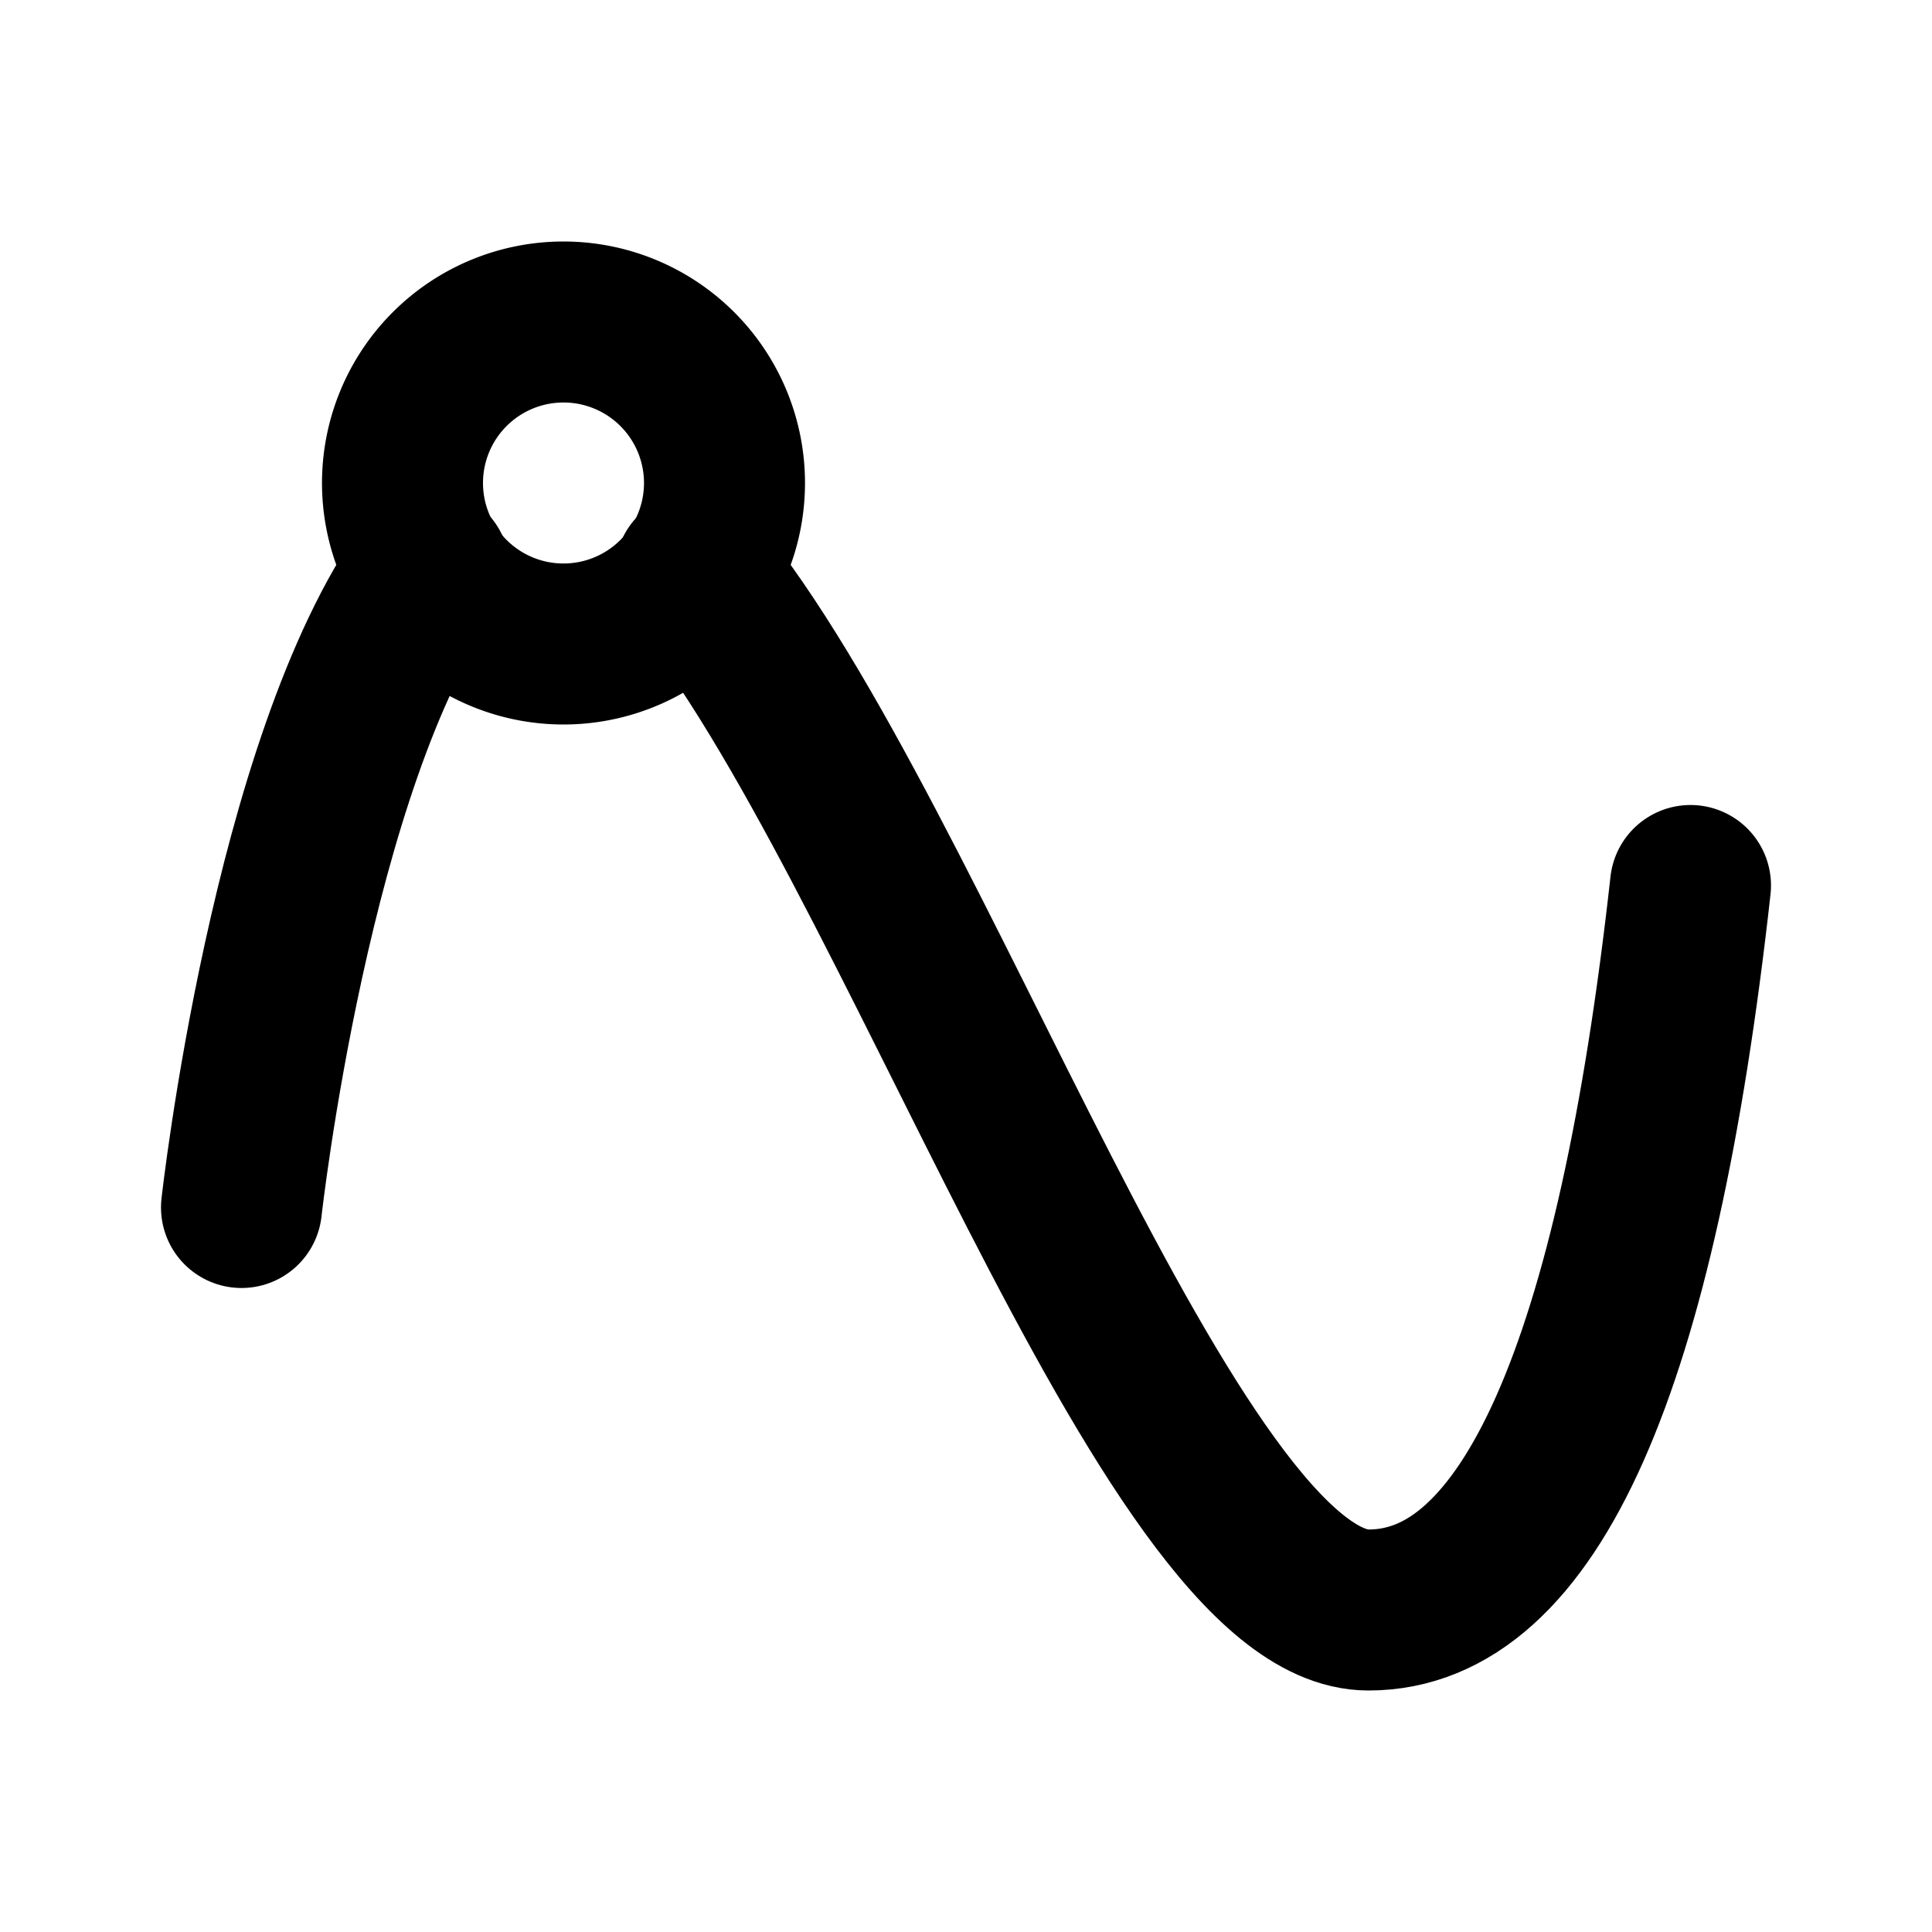
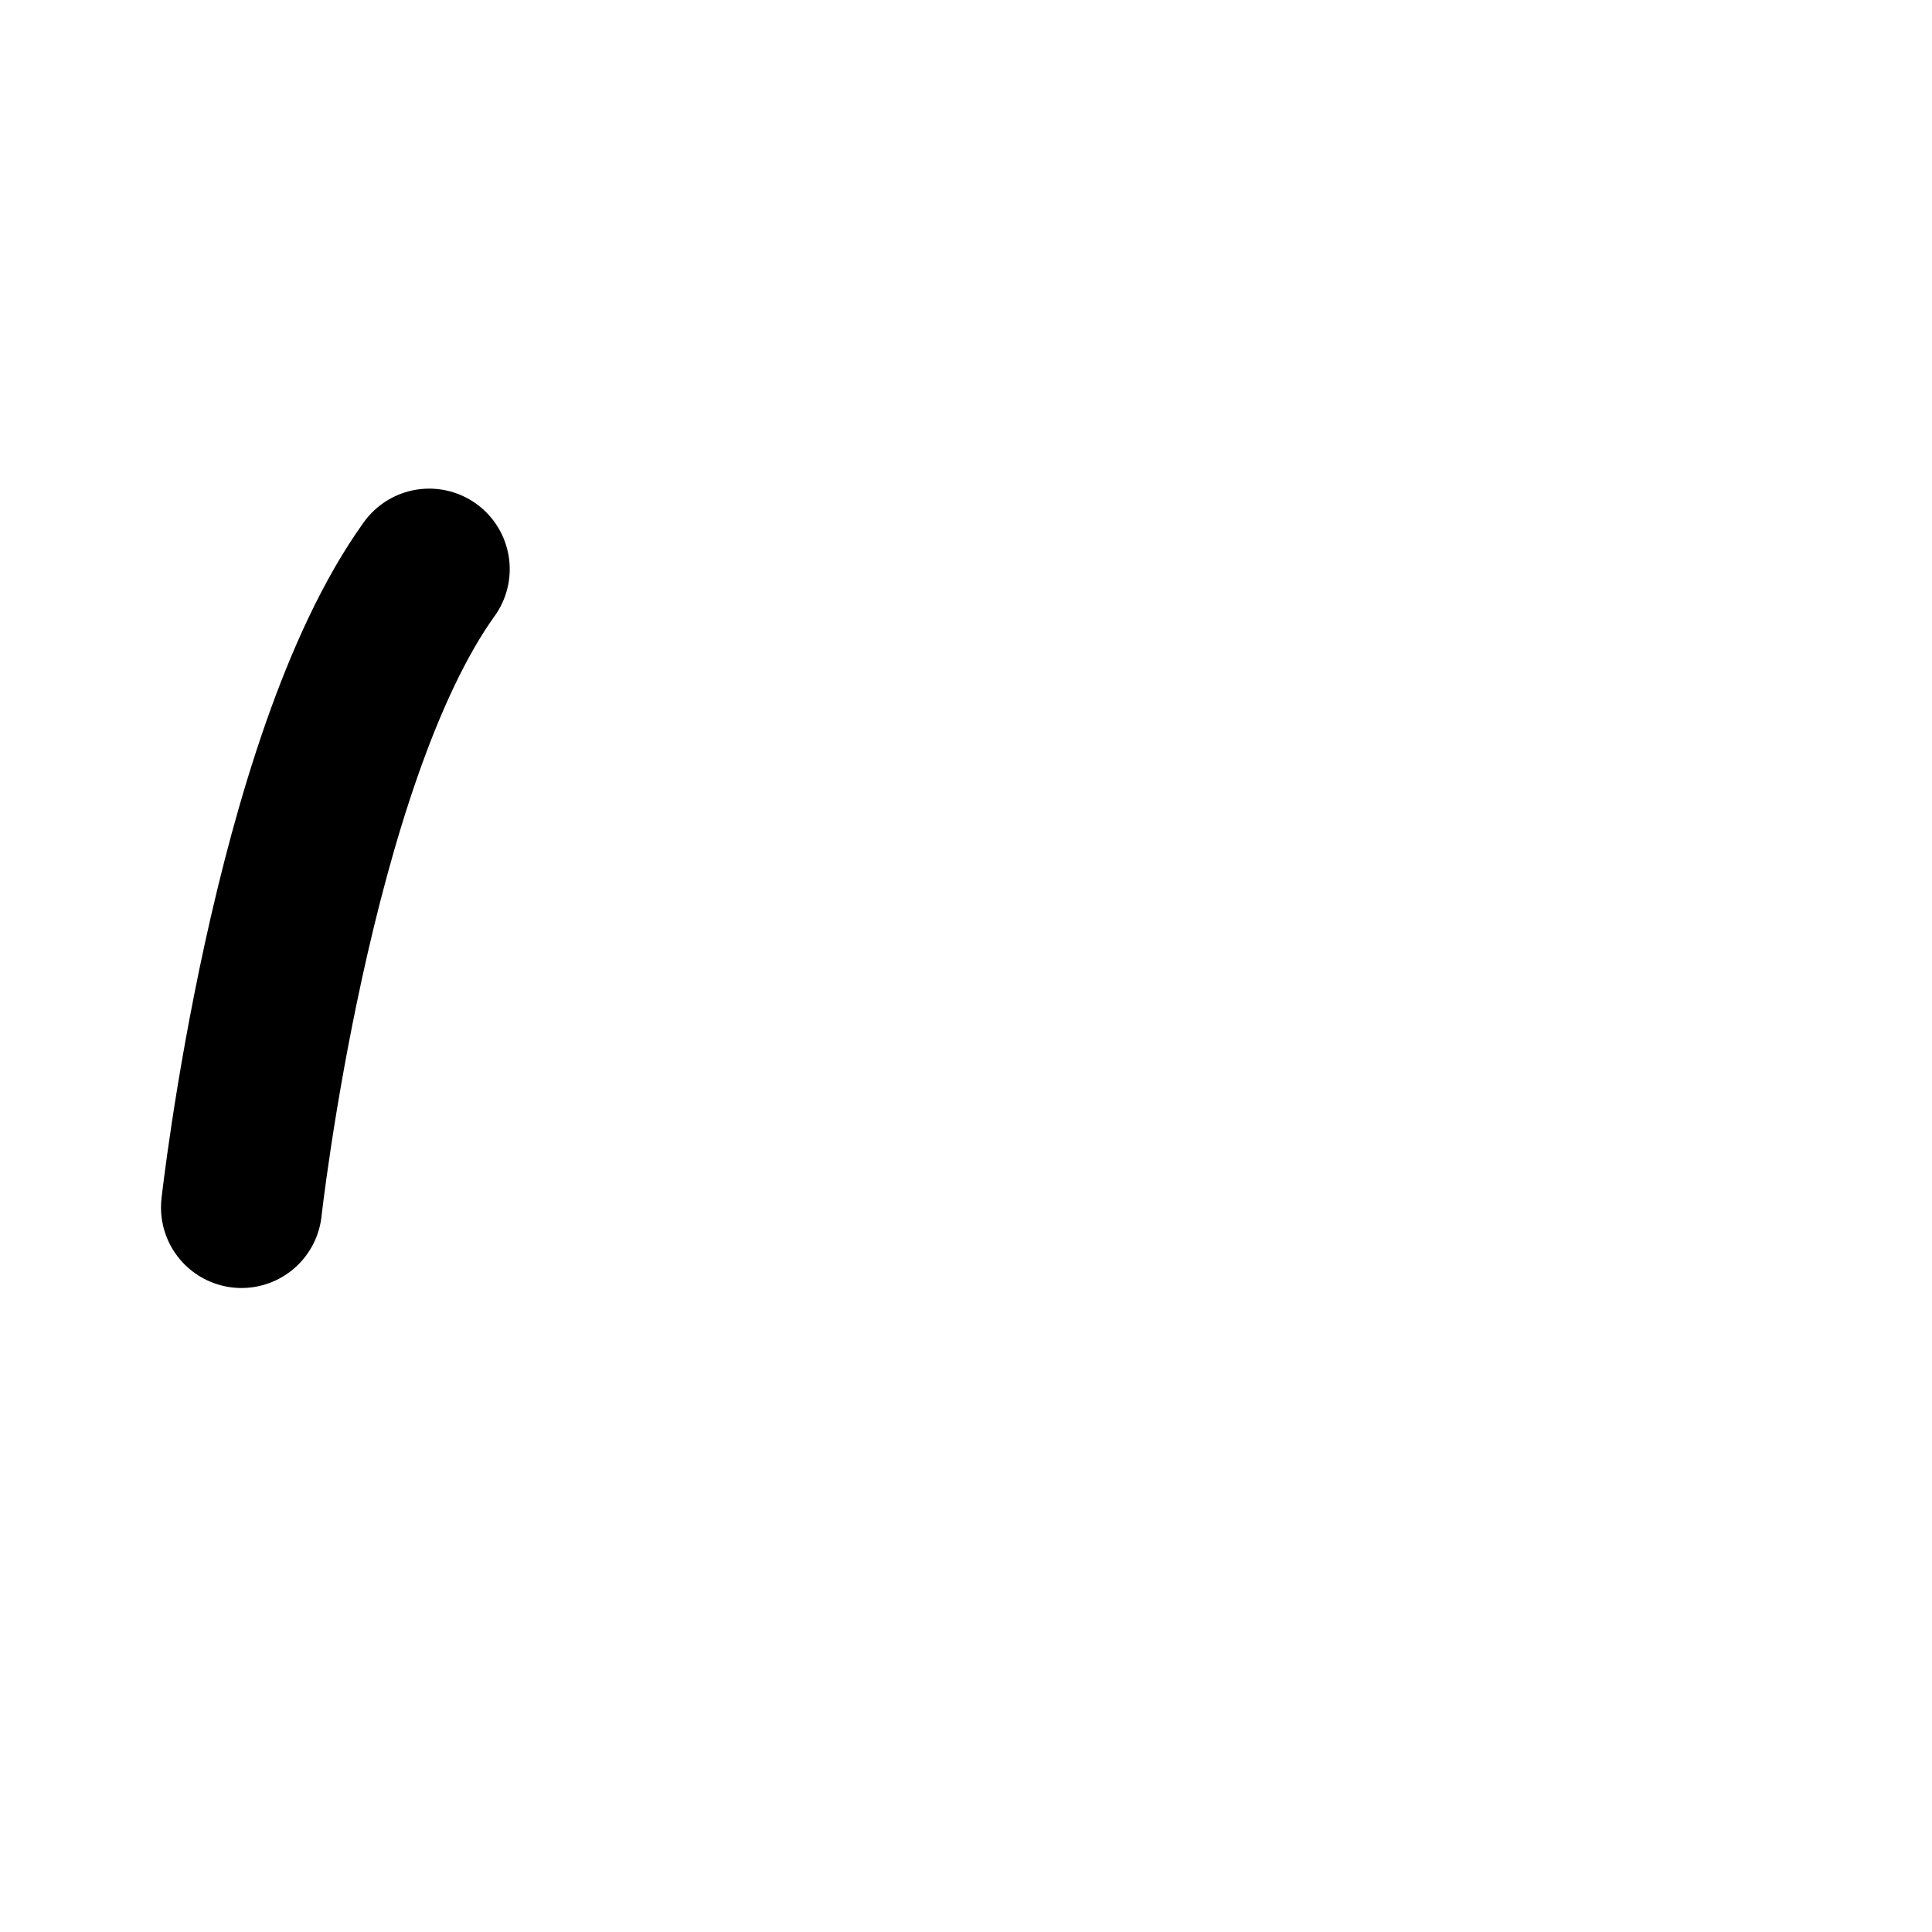
<svg xmlns="http://www.w3.org/2000/svg" width="24" height="24" viewBox="0 0 24 24" fill="none" stroke="currentColor" stroke-width="2" stroke-linecap="round" stroke-linejoin="round">
-   <path d="M5 6a2 2 0 1 0 4 0a2 2 0 0 0 -4 0" />
  <path d="M3 15s.616 -5.544 2.332 -7.93" />
-   <path d="M8.637 7.112c2.717 3.313 5.882 12.888 8.363 12.888c2 0 3.333 -3 4 -9" />
</svg>